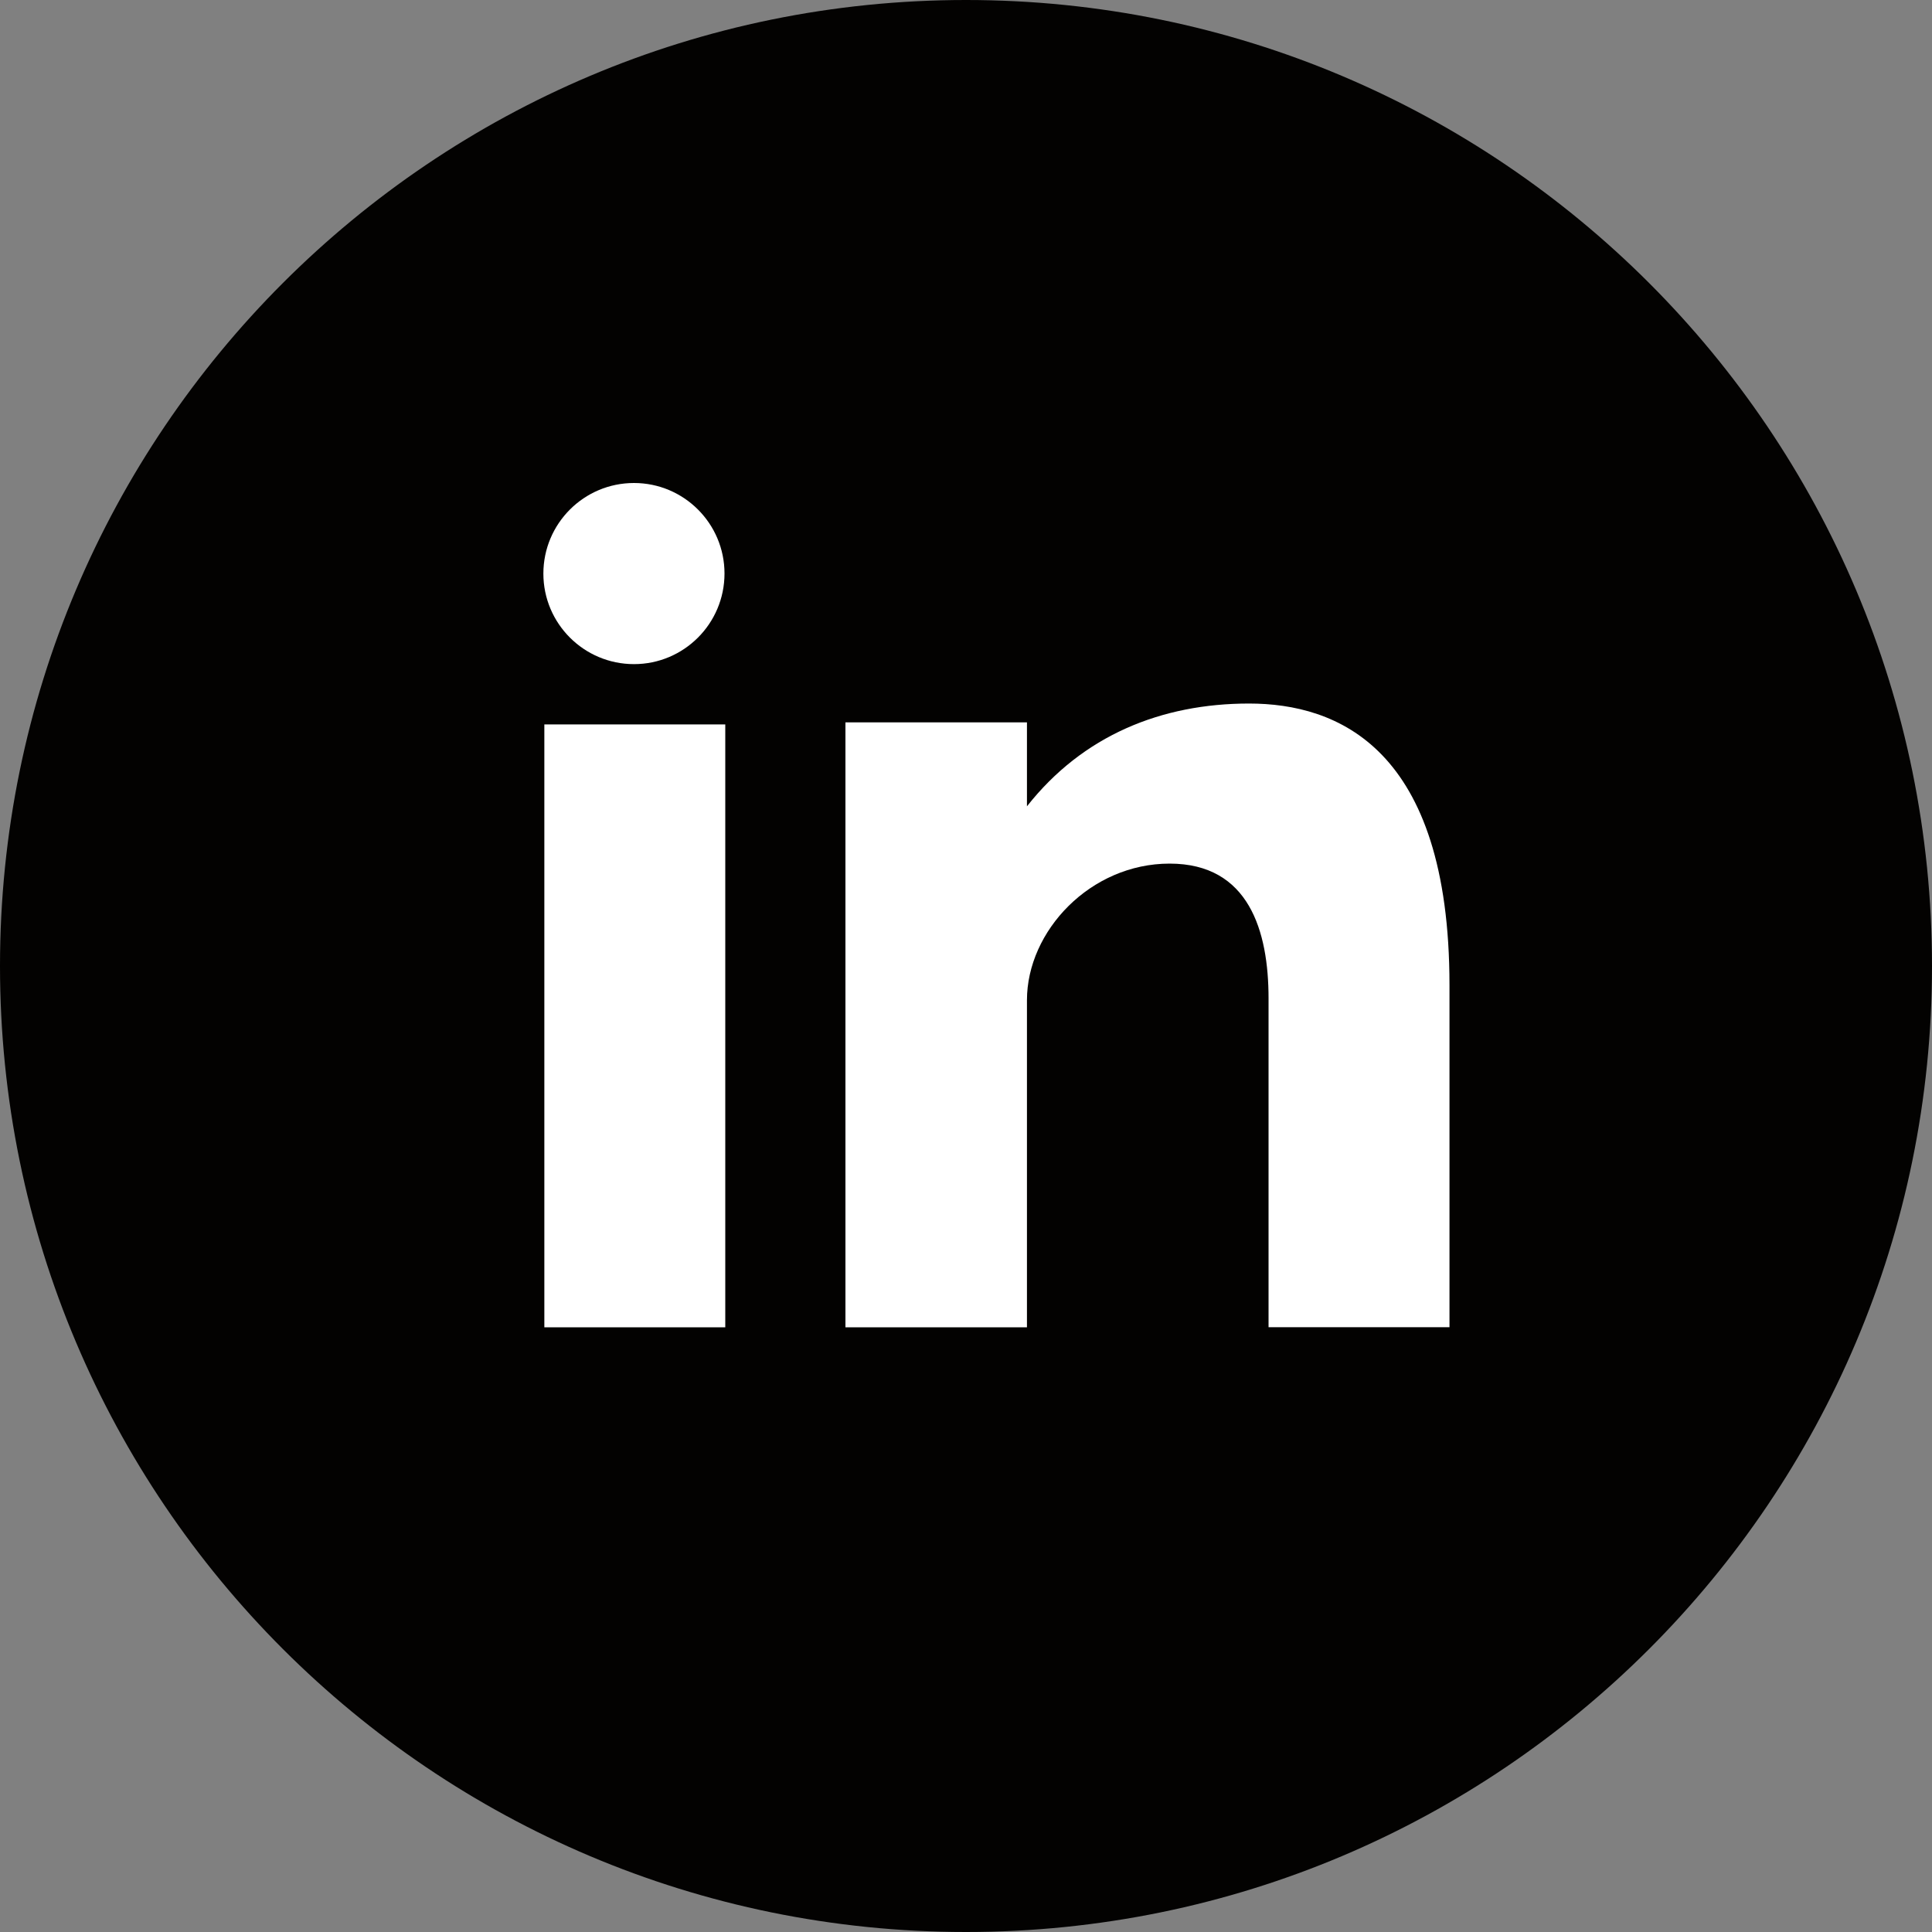
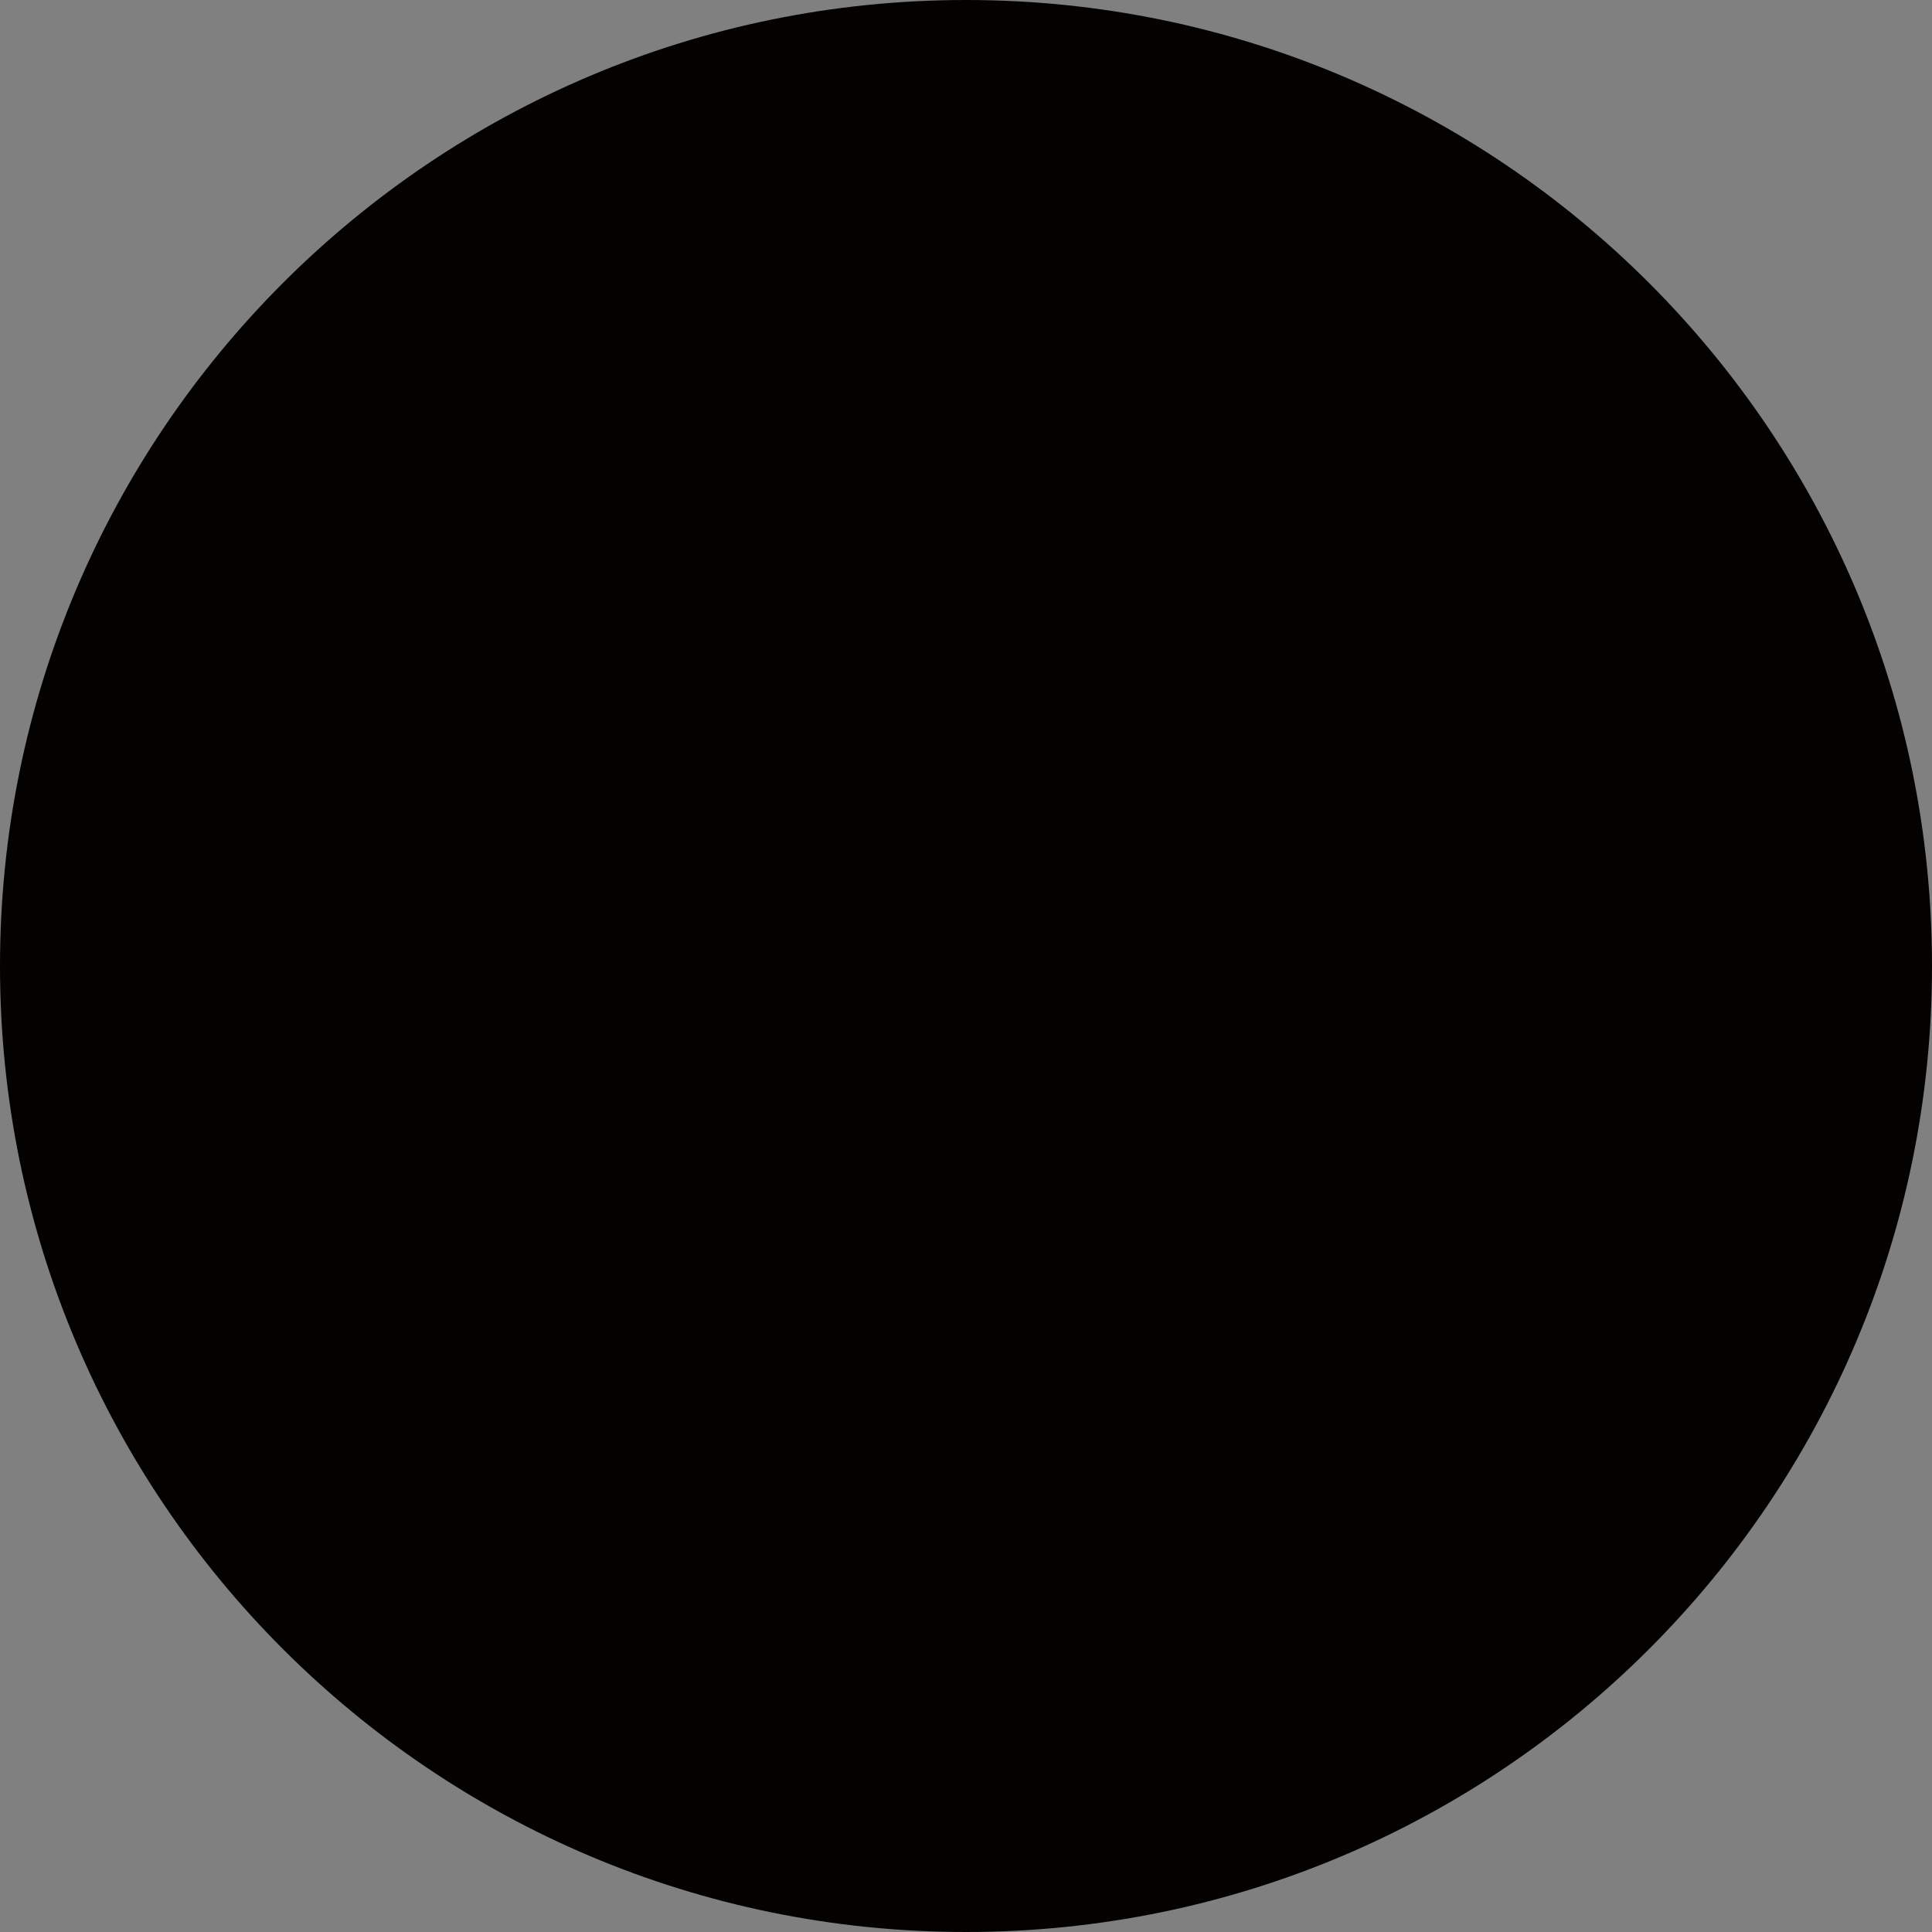
<svg xmlns="http://www.w3.org/2000/svg" width="20" height="20" viewBox="0 0 20 20" fill="none">
  <rect x="0" y="0" width="20" height="20" fill="#808080" stroke="none" />
  <path d="M10 0C15.523 0 20 4.478 20 10C20 15.523 15.523 20 10 20C4.477 20 0 15.523 0 10C0 4.478 4.477 0 10 0Z" fill="#030201" />
-   <path d="M5.635 13.74H7.508V7.499H5.635V13.74ZM12.93 7.283C12.021 7.283 11.208 7.614 10.631 8.347V7.478H8.752V13.74H10.631V10.354C10.631 9.638 11.287 8.94 12.108 8.94C12.929 8.94 13.132 9.638 13.132 10.336V13.739H15.005V10.197C15.004 7.736 13.839 7.283 12.93 7.283ZM6.563 6.875C7.08 6.875 7.5 6.455 7.5 5.937C7.5 5.42 7.08 5 6.563 5C6.045 5 5.625 5.42 5.625 5.938C5.625 6.455 6.045 6.875 6.563 6.875Z" fill="white" />
</svg>